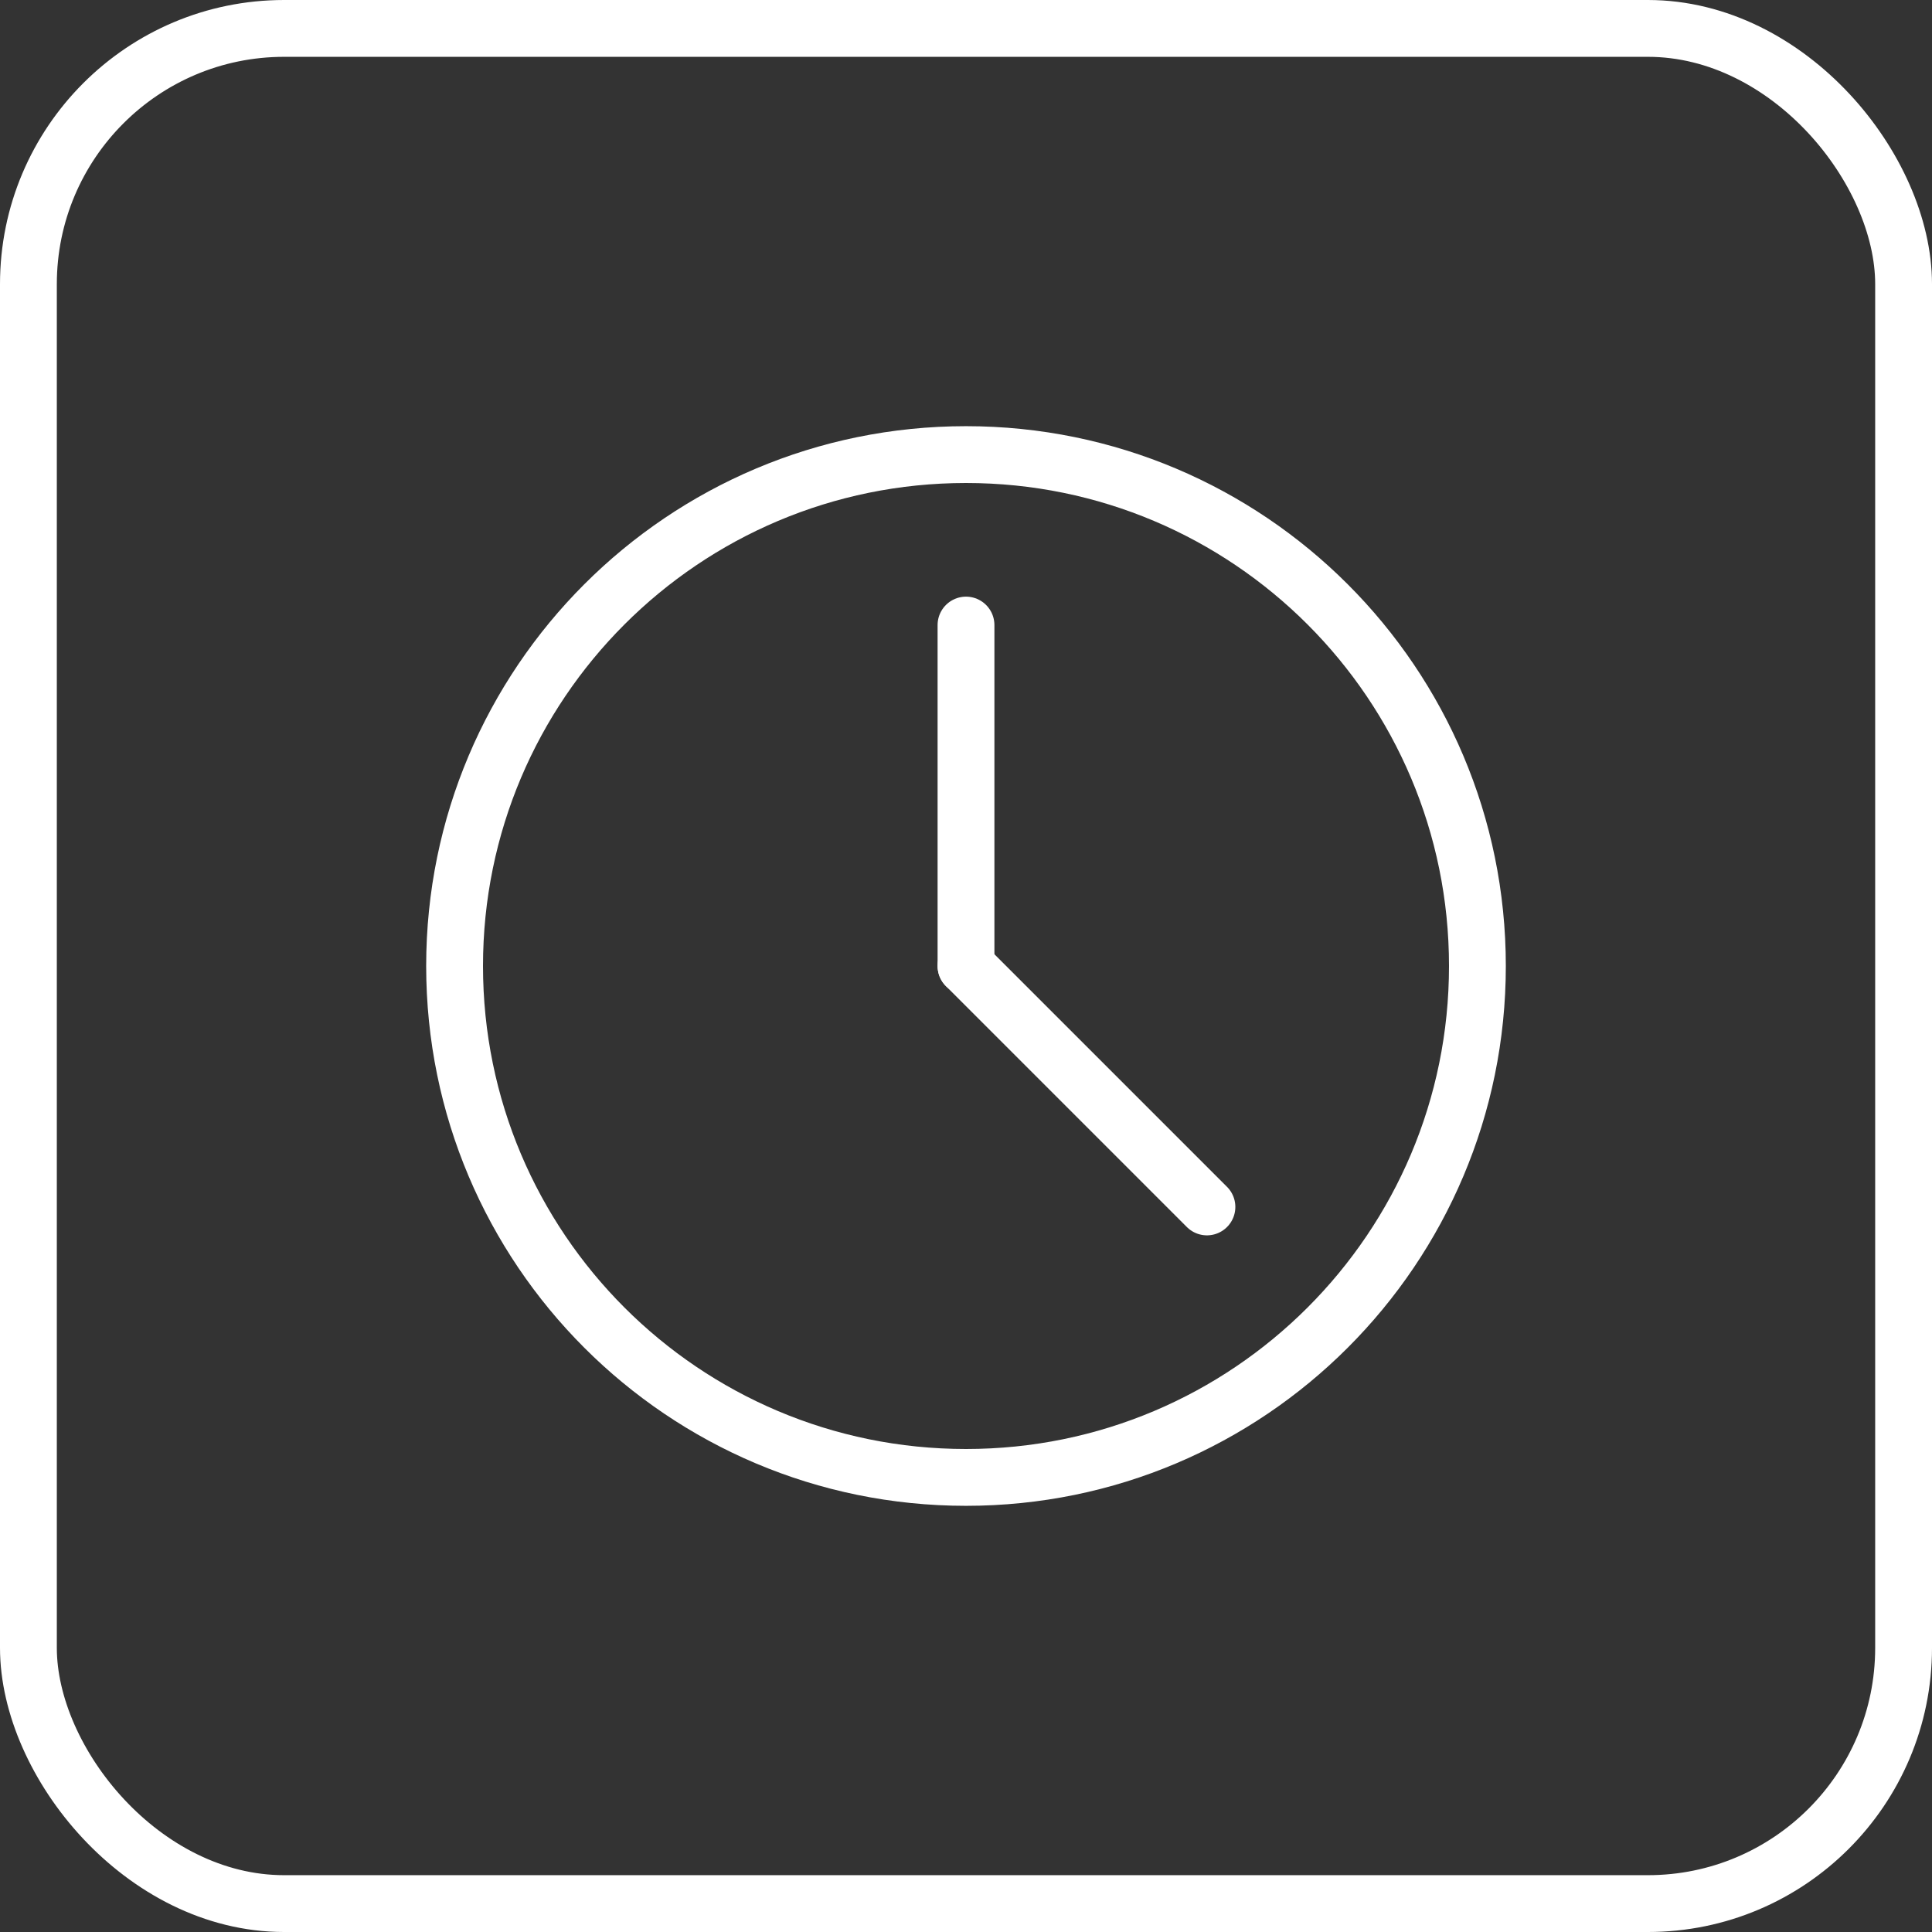
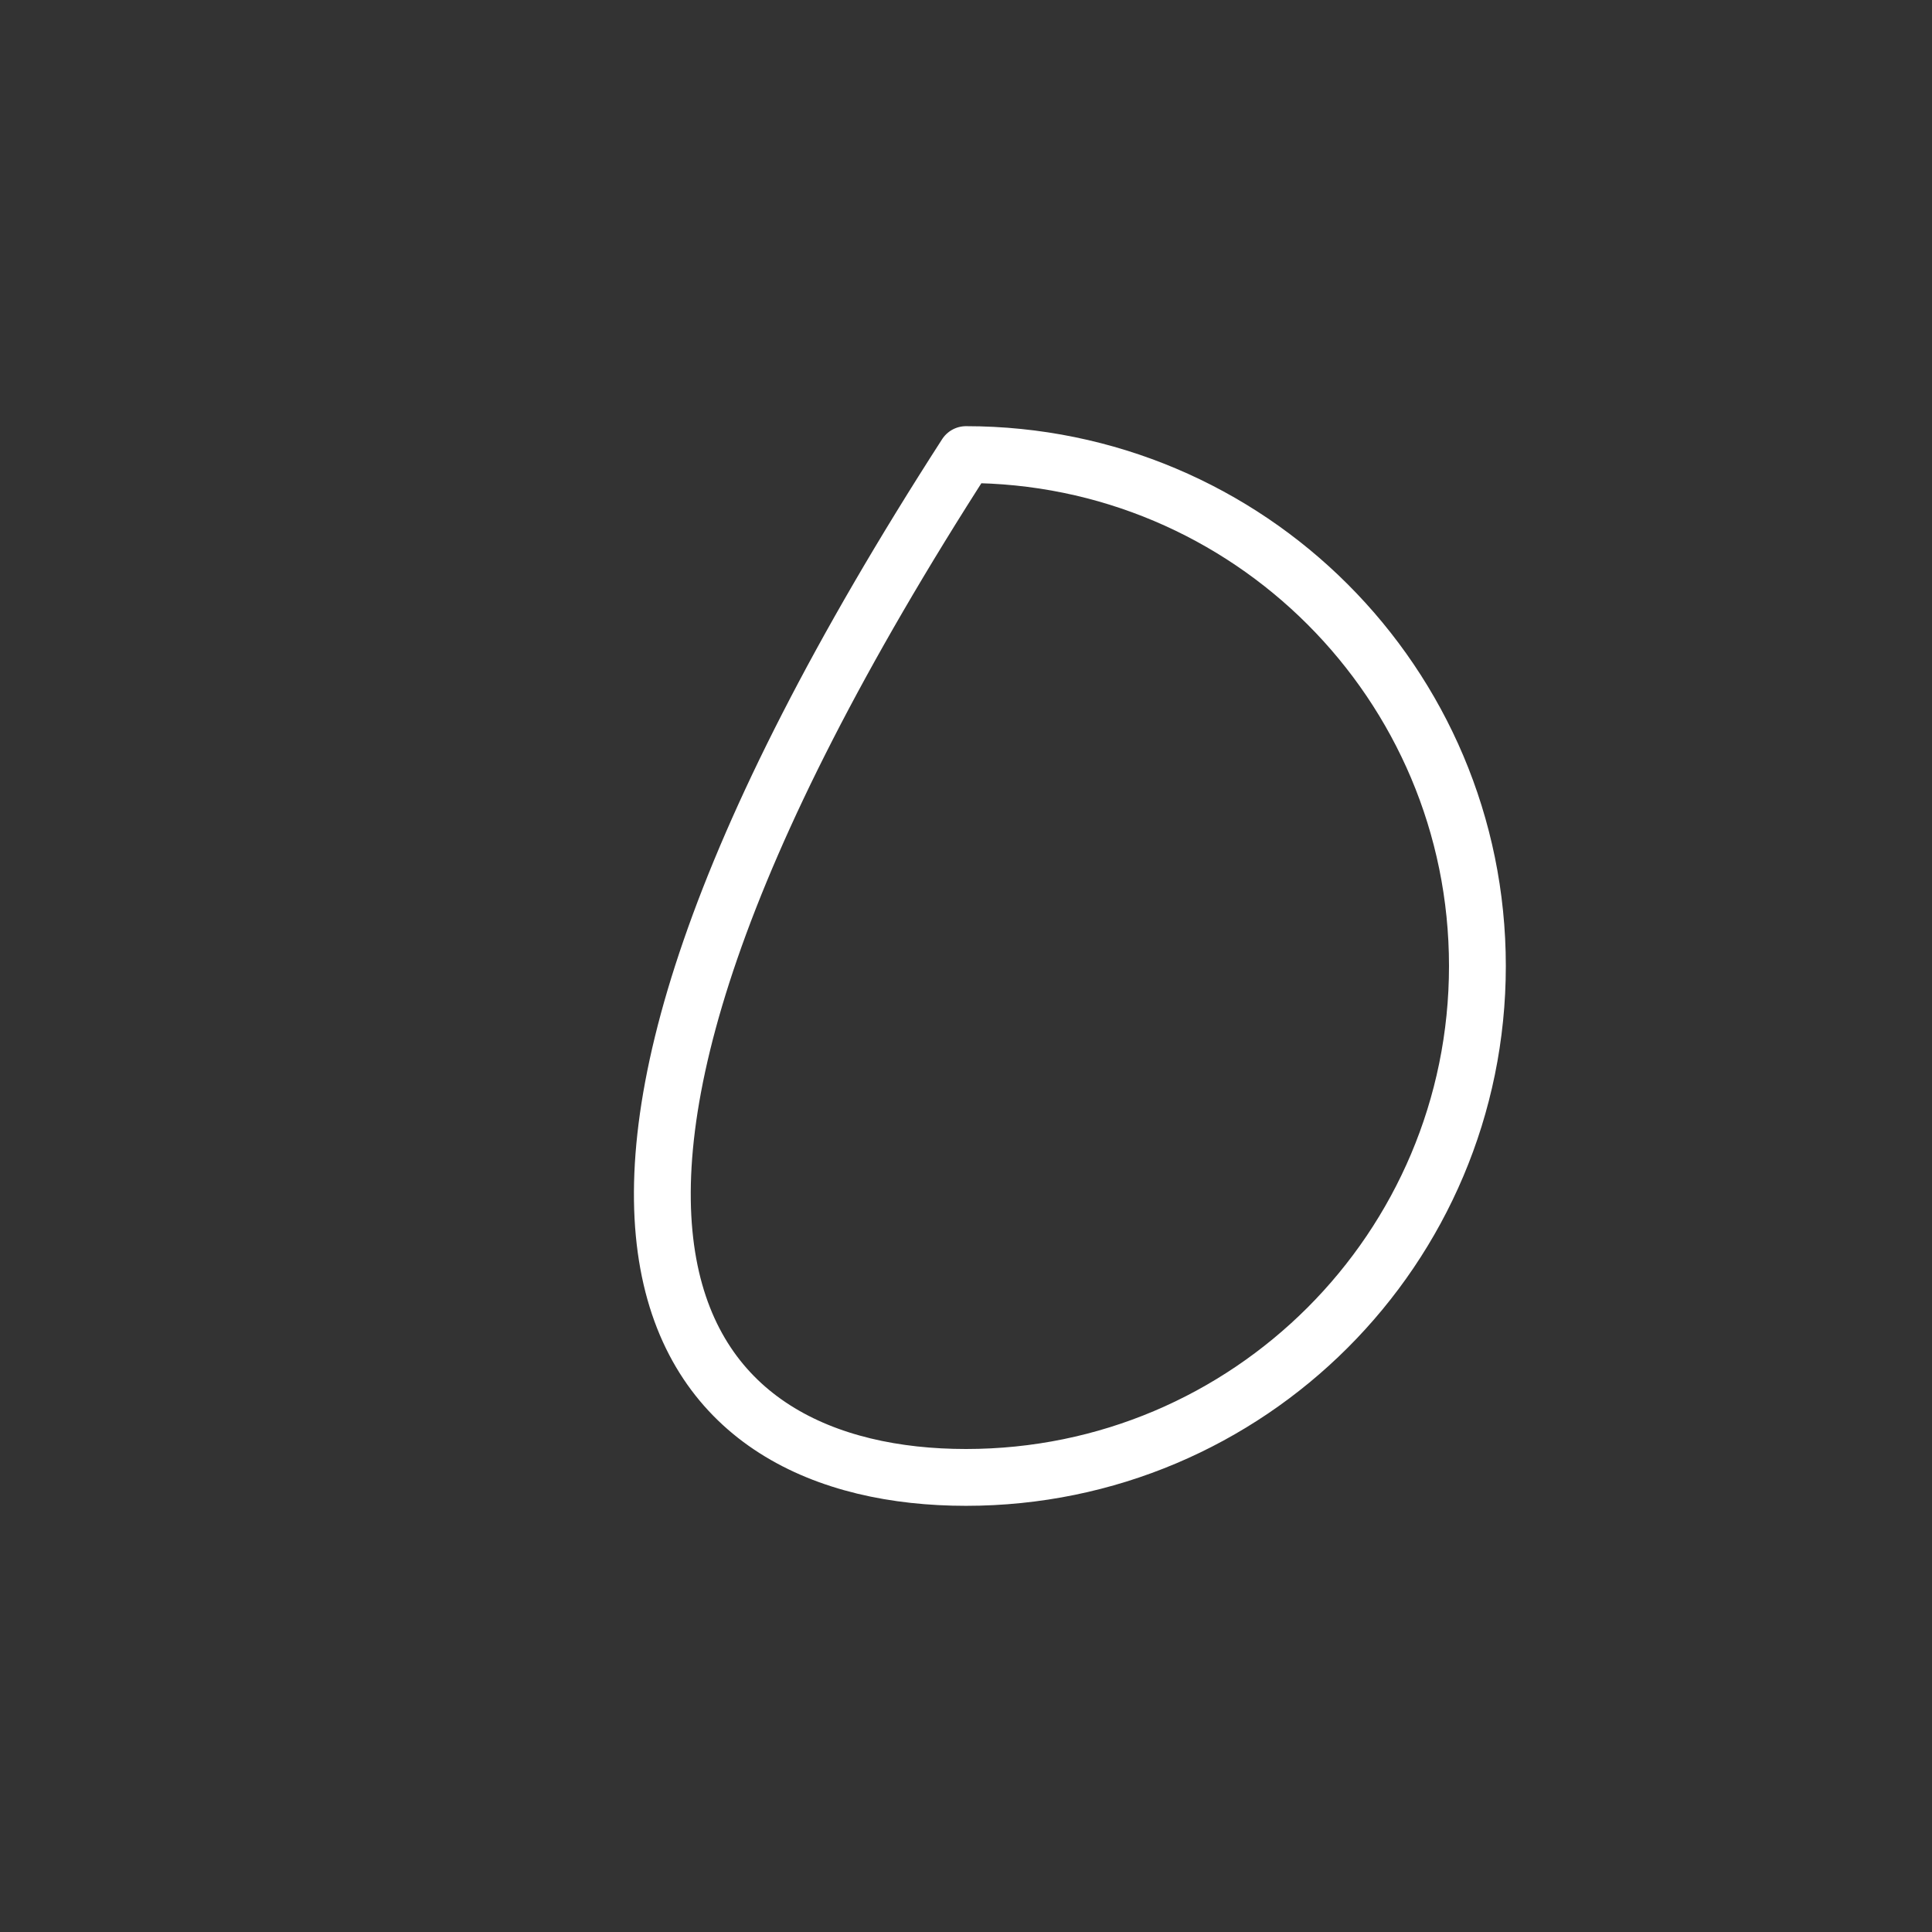
<svg xmlns="http://www.w3.org/2000/svg" width="34" height="34" viewBox="0 0 34 34" fill="none">
  <rect x="0" y="0" width="34" height="34" fill="#333333" stroke="none" />
-   <rect x="0.5" y="0.5" width="33" height="33" rx="4.5" stroke="white" />
-   <path d="M17 26C21.971 26 26 21.971 26 17C26 12.029 21.971 8 17 8C12.029 8 8 12.029 8 17C8 21.971 12.029 26 17 26Z" stroke="white" stroke-linecap="round" stroke-linejoin="round" />
-   <path d="M17 11V17" stroke="white" stroke-linecap="round" stroke-linejoin="round" />
-   <path d="M21.24 21.24L17 17" stroke="white" stroke-linecap="round" stroke-linejoin="round" />
+   <path d="M17 26C21.971 26 26 21.971 26 17C26 12.029 21.971 8 17 8C8 21.971 12.029 26 17 26Z" stroke="white" stroke-linecap="round" stroke-linejoin="round" />
</svg>